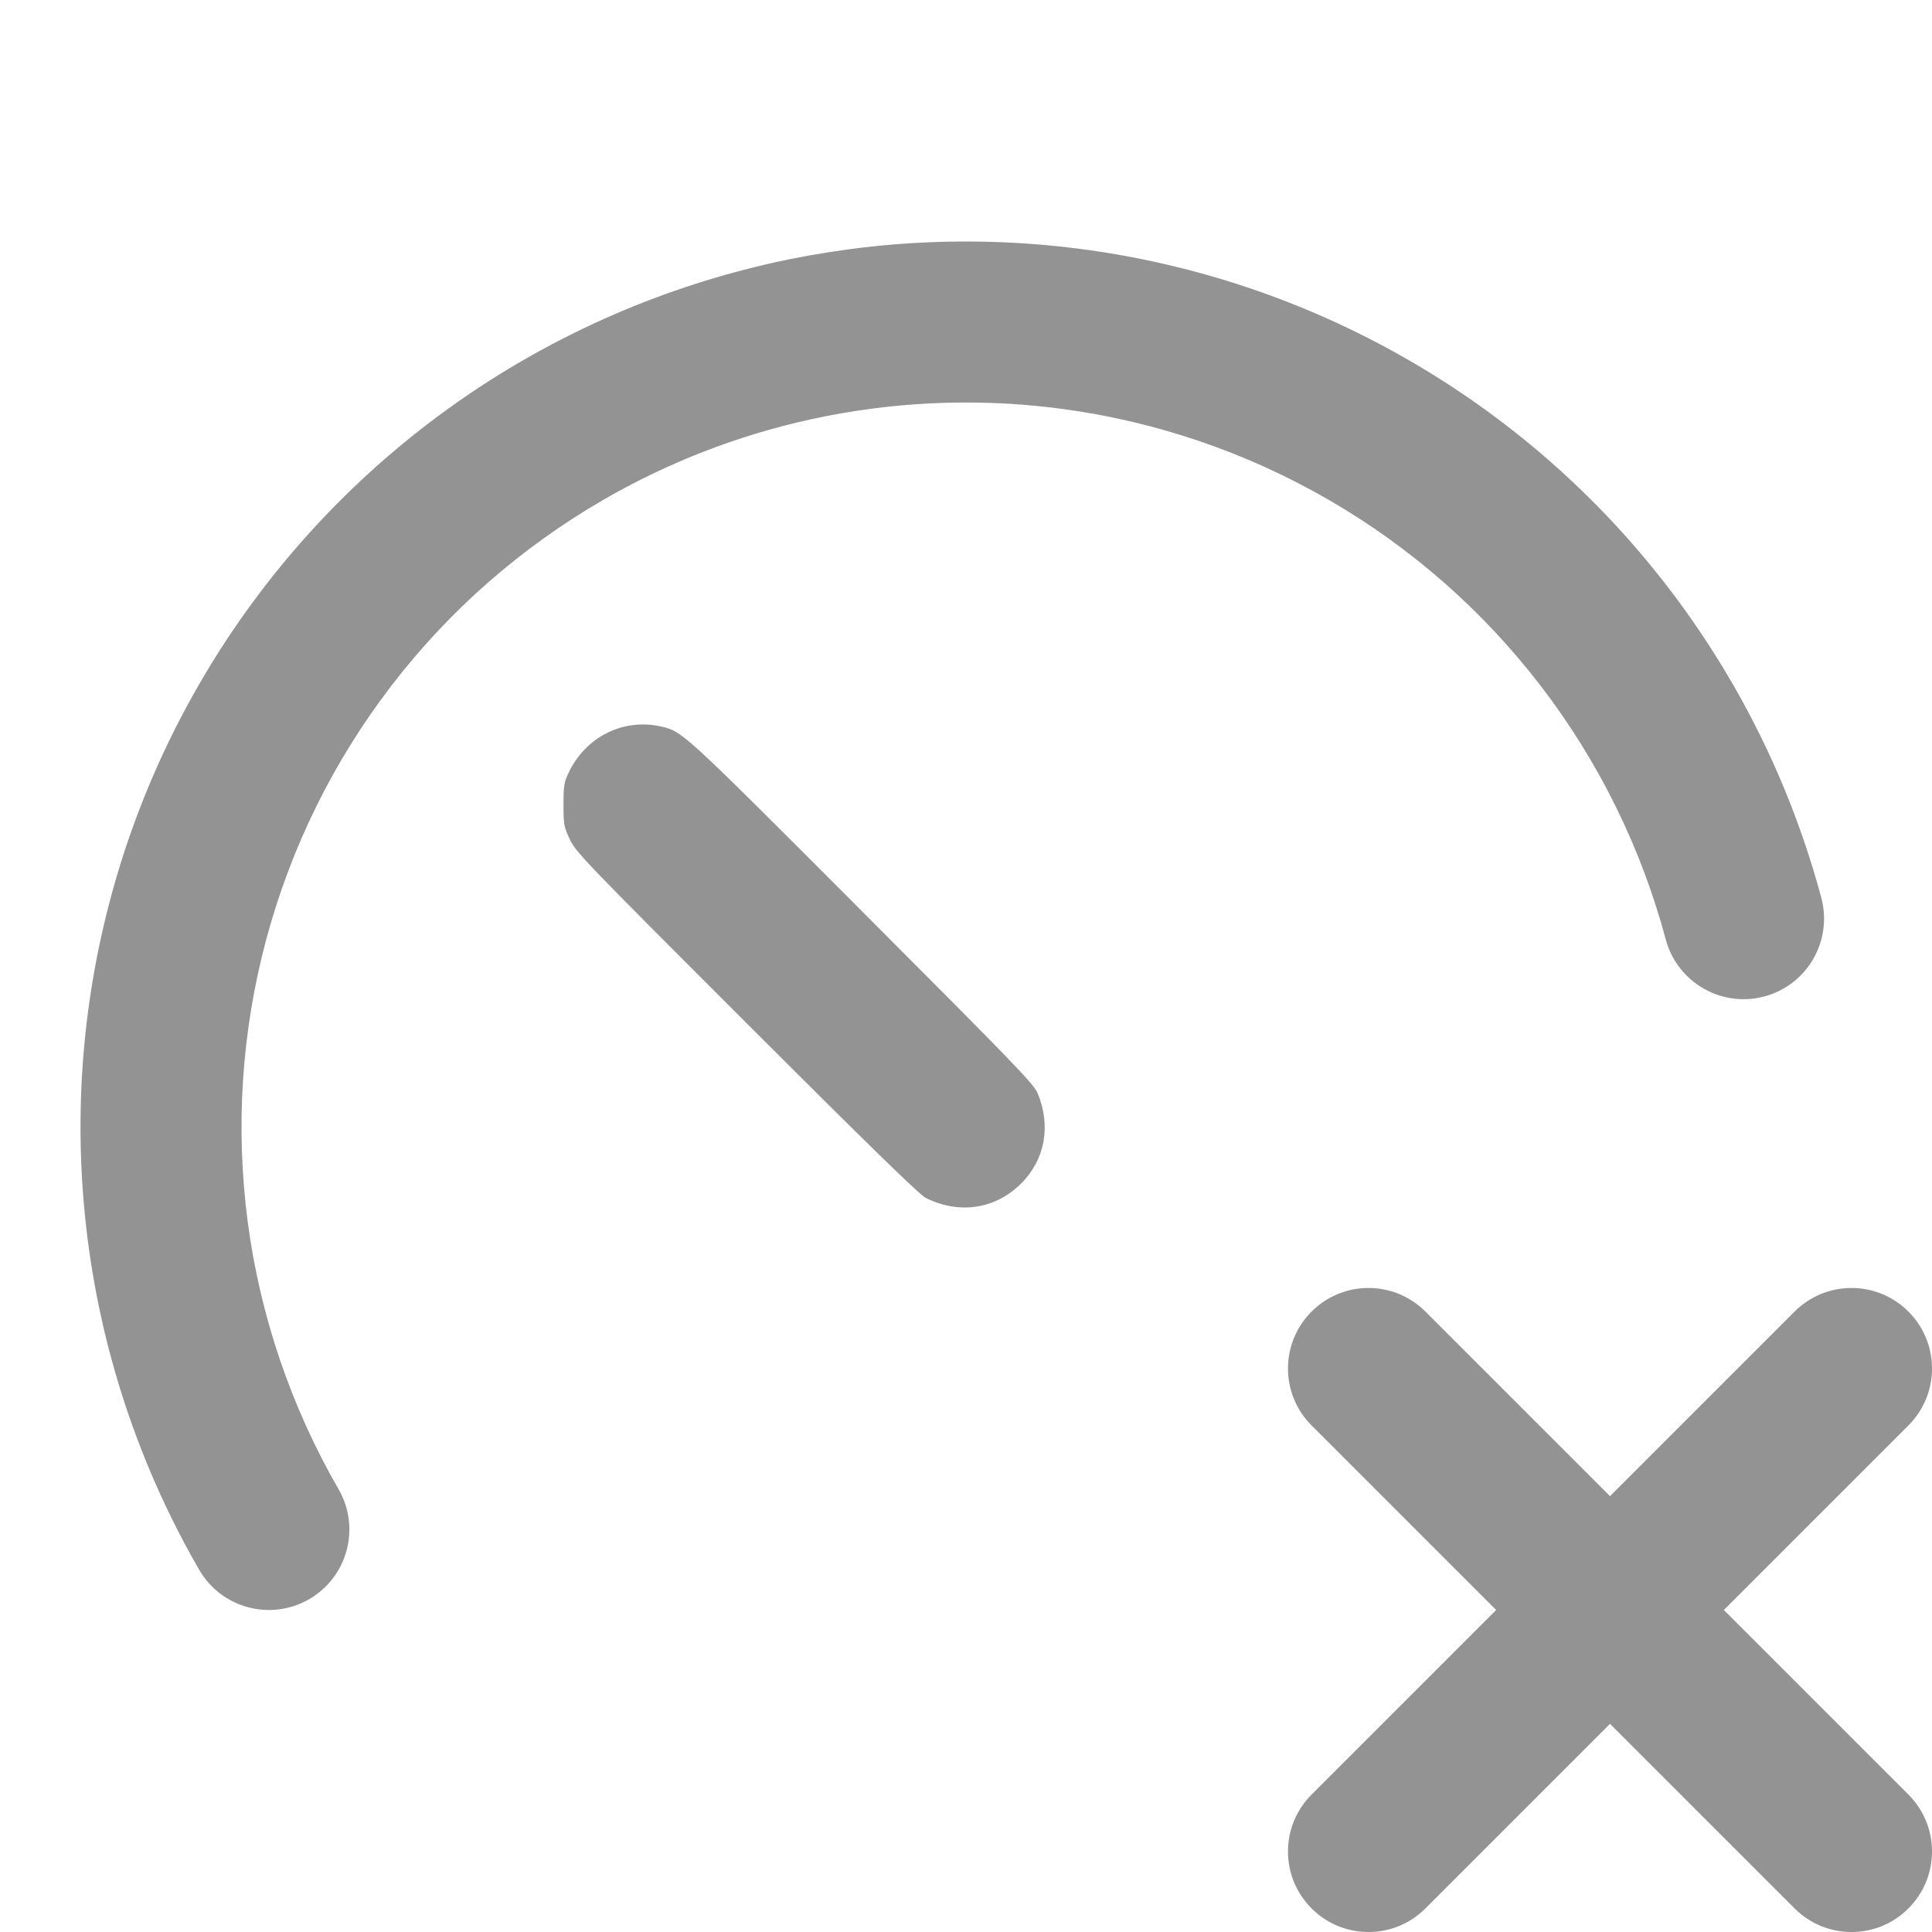
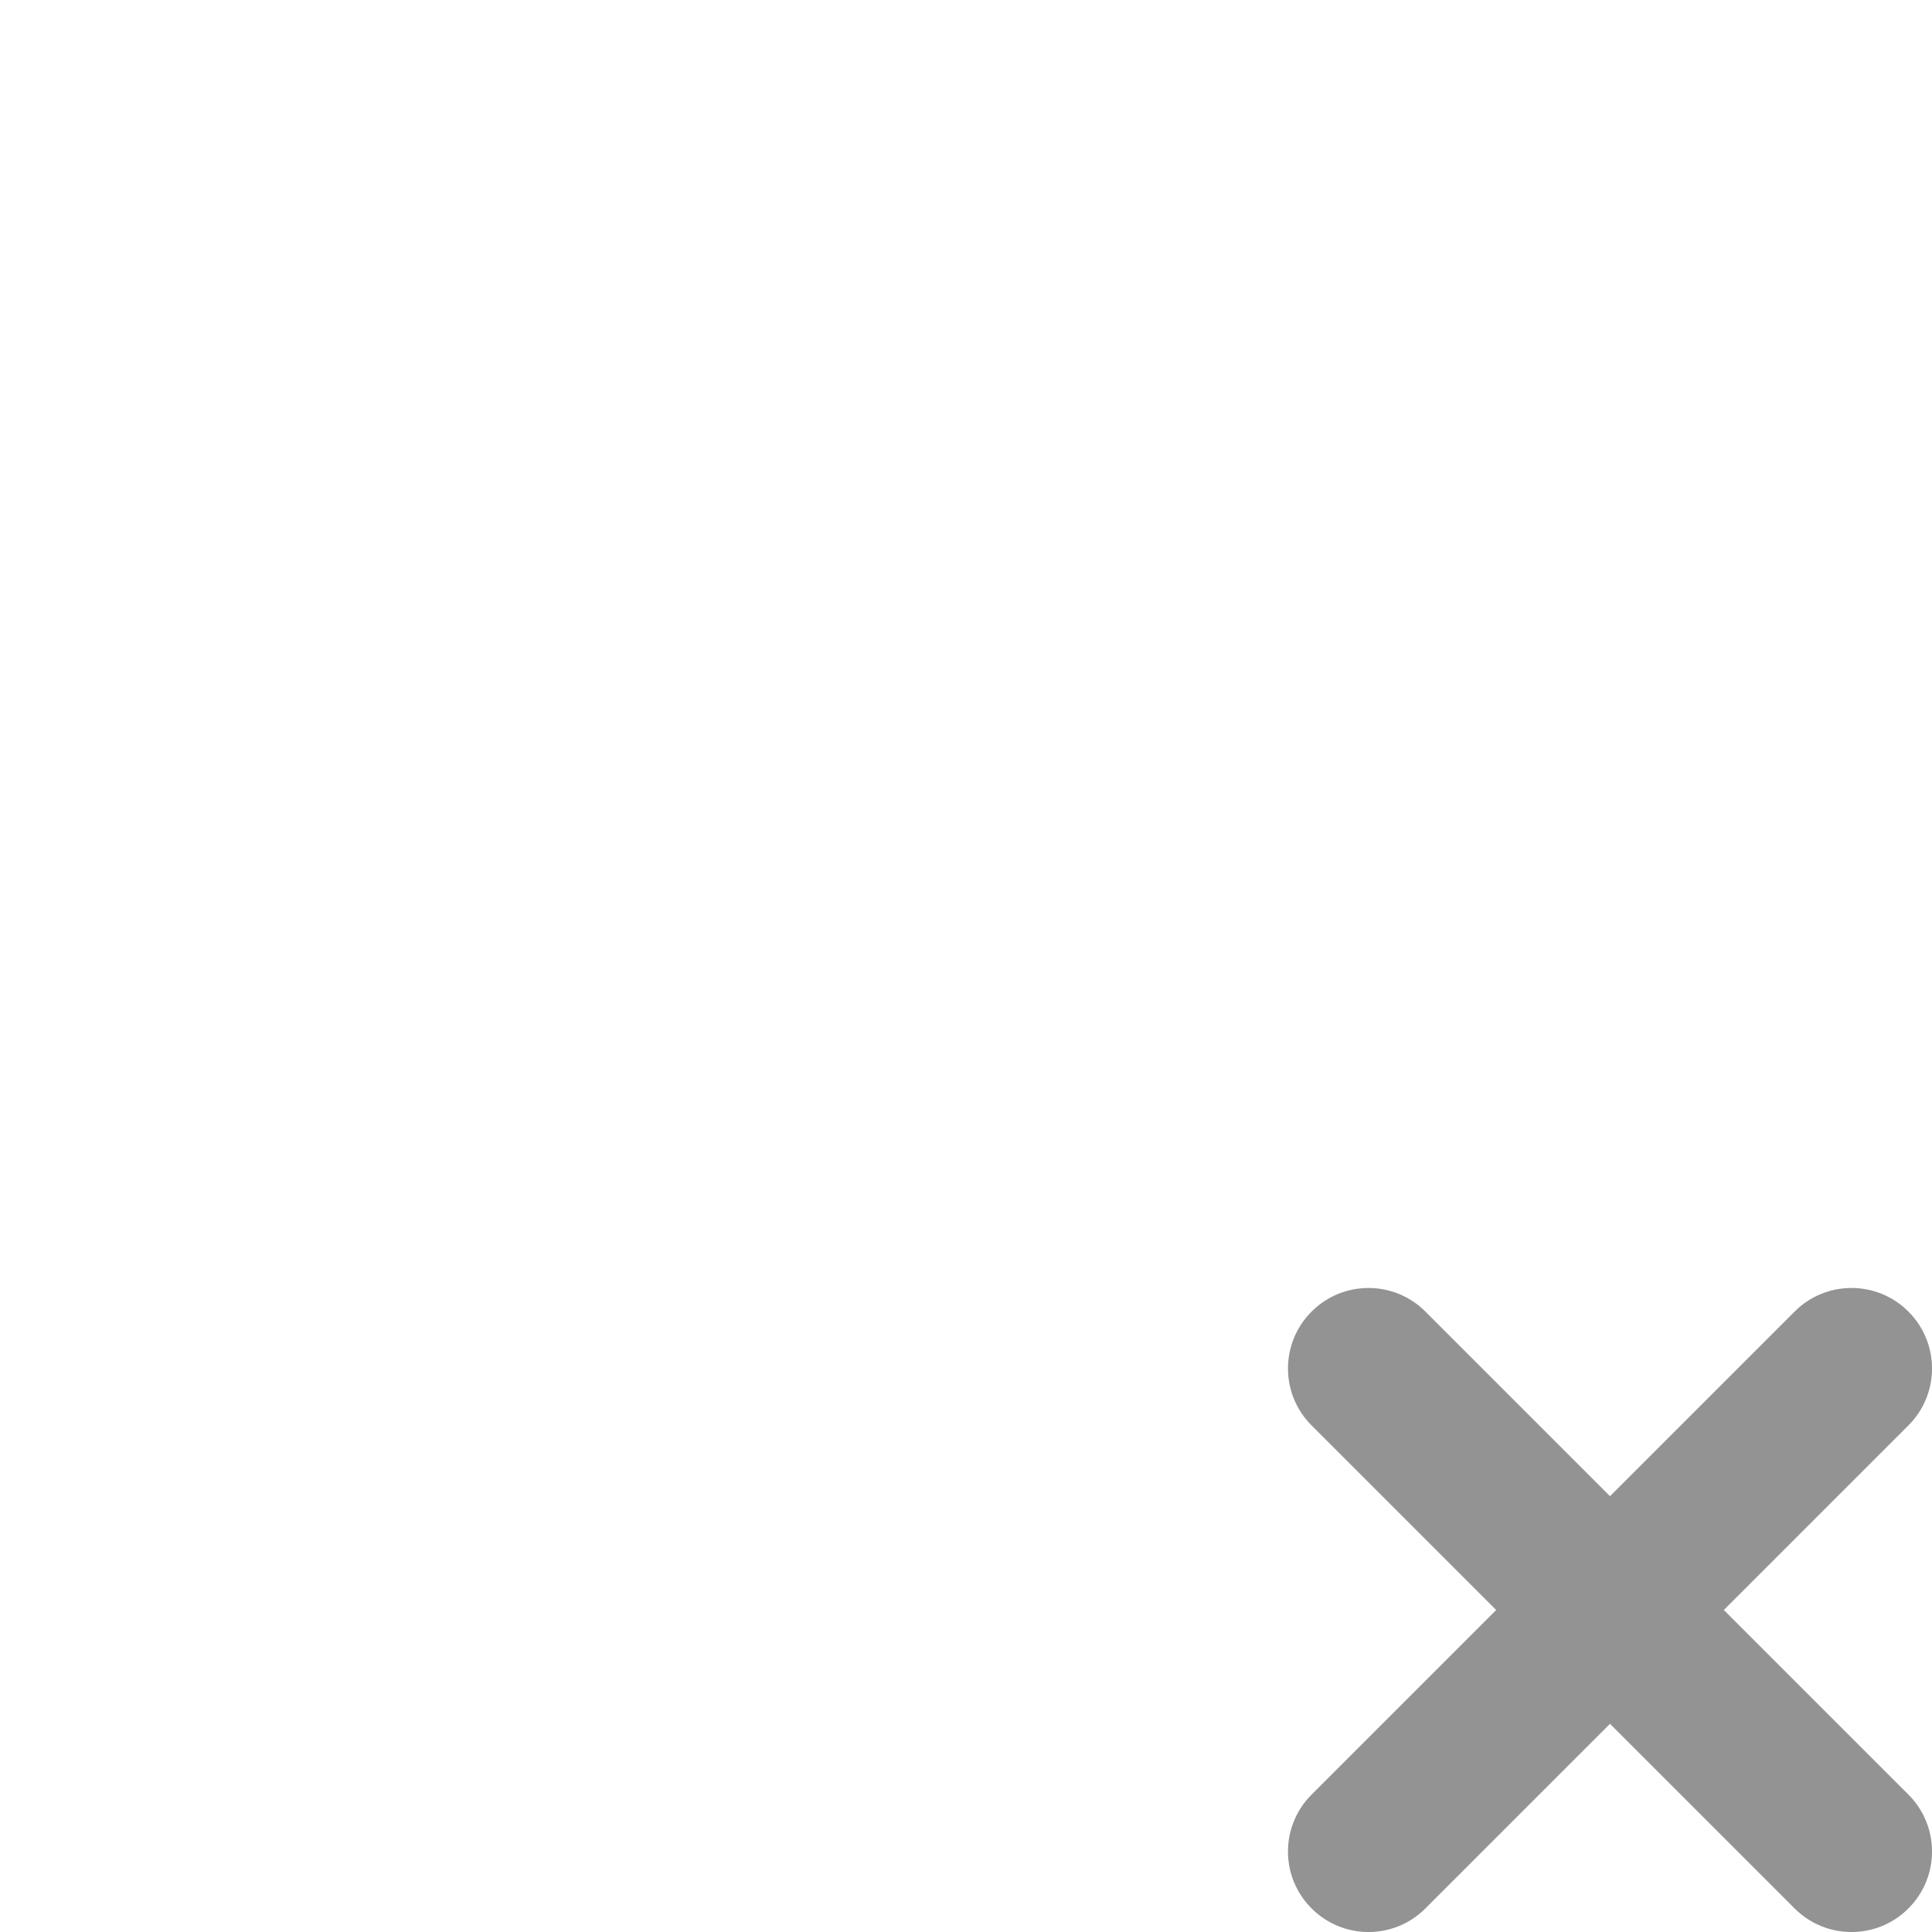
<svg xmlns="http://www.w3.org/2000/svg" width="24" height="24" viewBox="0 0 24 24" fill="none">
-   <path d="M1.38 16.865L1.375 16.847C1.001 15.452 0.906 13.996 1.094 12.564C1.283 11.132 1.751 9.751 2.474 8.5C3.196 7.249 4.158 6.153 5.304 5.273C6.45 4.394 7.758 3.749 9.153 3.375C9.372 3.316 9.592 3.264 9.814 3.219C9.974 3.187 10.135 3.158 10.296 3.133C10.386 3.119 10.475 3.106 10.564 3.094C11.996 2.906 13.452 3.001 14.847 3.375C16.242 3.749 17.55 4.394 18.697 5.273C19.843 6.152 20.804 7.249 21.526 8.5L21.535 8.515C22.01 9.342 22.377 10.228 22.625 11.153C22.768 11.687 22.451 12.235 21.918 12.378C21.385 12.521 20.836 12.204 20.693 11.671C20.387 10.529 19.86 9.459 19.14 8.521C18.421 7.584 17.524 6.797 16.5 6.206C15.476 5.615 14.347 5.231 13.175 5.077C12.393 4.974 11.604 4.975 10.825 5.077C10.569 5.111 10.315 5.155 10.063 5.211C9.164 5.409 8.3 5.744 7.5 6.206C6.477 6.797 5.579 7.583 4.86 8.521C4.14 9.459 3.613 10.529 3.307 11.671C3.001 12.812 2.923 14.003 3.077 15.175C3.231 16.346 3.615 17.476 4.206 18.5C4.482 18.978 4.318 19.59 3.84 19.866C3.362 20.142 2.75 19.978 2.474 19.5C1.995 18.671 1.628 17.785 1.38 16.865Z" fill="#939393" />
-   <path d="M10.711 11.323C8.493 9.1 8.479 9.087 8.221 9.027C7.749 8.916 7.277 9.149 7.063 9.6C7.007 9.717 7 9.761 7 9.996C7 10.245 7.005 10.27 7.079 10.428C7.155 10.588 7.259 10.696 9.275 12.711C10.794 14.23 11.423 14.842 11.5 14.881C11.916 15.089 12.366 15.021 12.685 14.702C12.982 14.405 13.059 13.986 12.89 13.581C12.843 13.466 12.604 13.219 10.711 11.323Z" fill="#939393" />
  <path d="M23.707 17.707C24.098 17.317 24.098 16.683 23.707 16.293C23.317 15.902 22.683 15.902 22.293 16.293L20 18.586L17.707 16.293C17.317 15.902 16.683 15.902 16.293 16.293C15.902 16.683 15.902 17.317 16.293 17.707L18.586 20L16.293 22.293C15.902 22.683 15.902 23.317 16.293 23.707C16.683 24.098 17.317 24.098 17.707 23.707L20 21.414L22.293 23.707C22.683 24.098 23.317 24.098 23.707 23.707C24.098 23.317 24.098 22.683 23.707 22.293L21.414 20L23.707 17.707Z" fill="#939393" />
</svg>